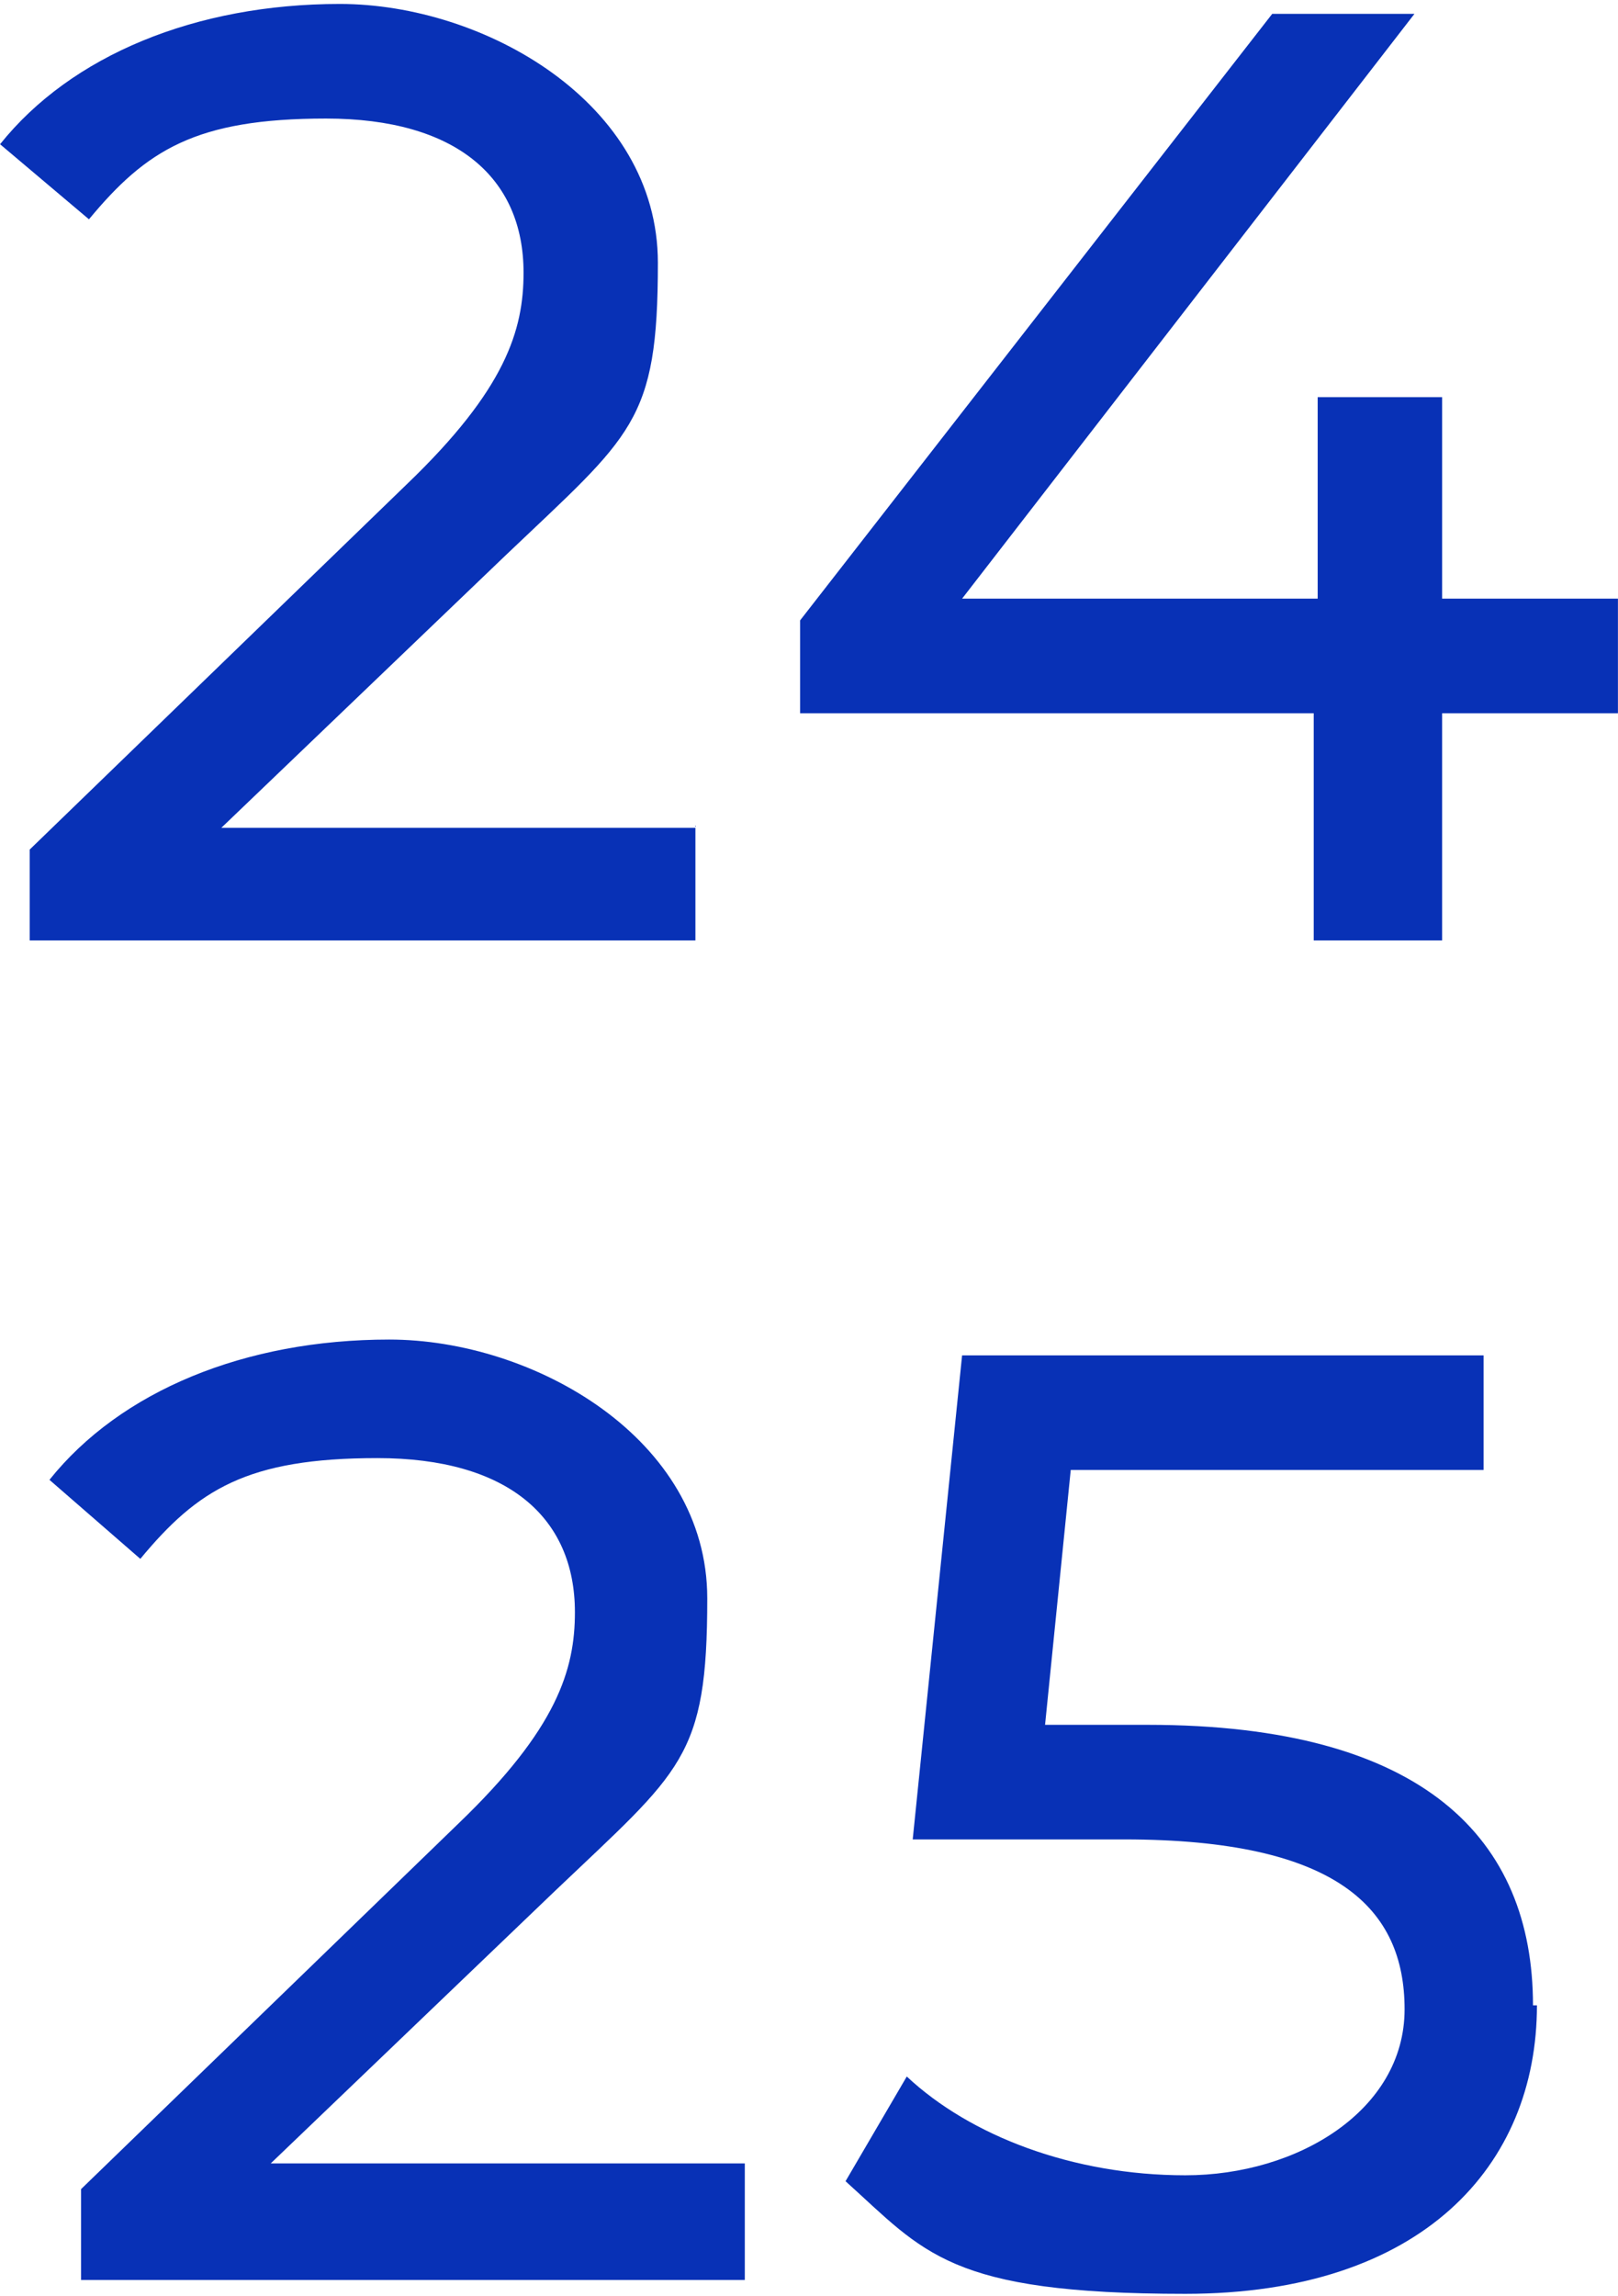
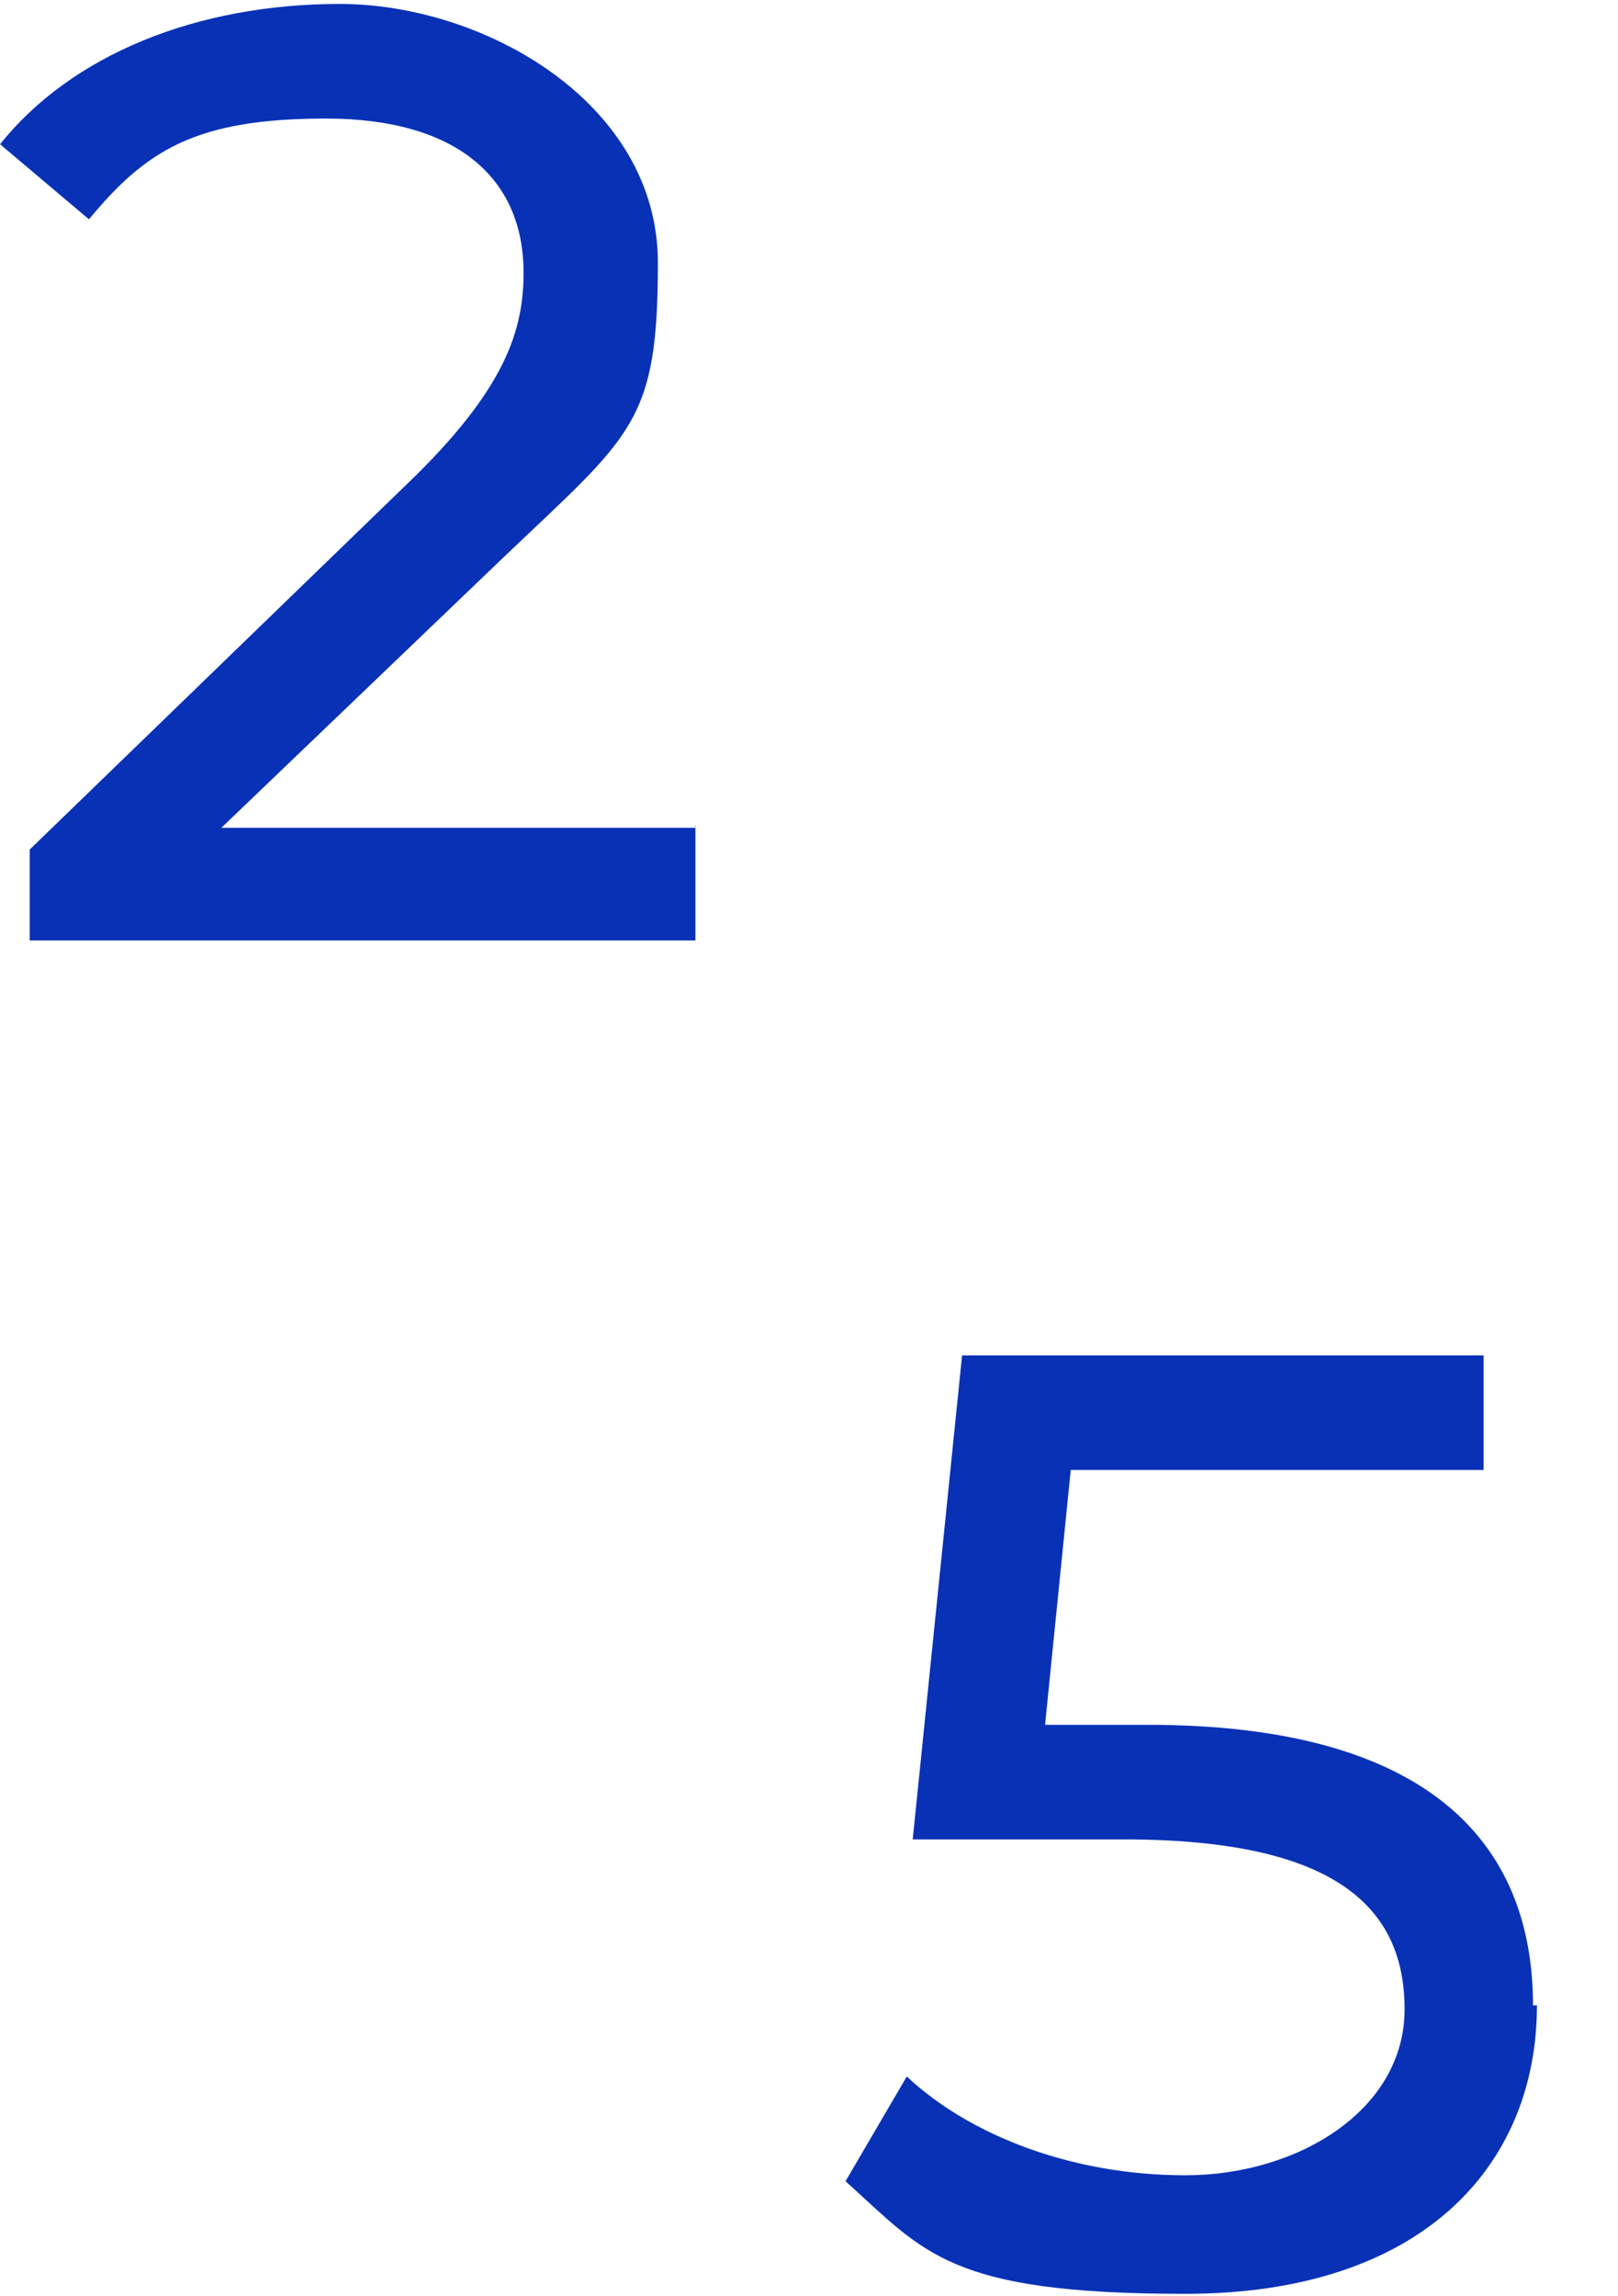
<svg xmlns="http://www.w3.org/2000/svg" id="Capa_1" width="28.9mm" height="41mm" version="1.1" viewBox="0 0 81.9 116.2">
  <defs>
    <style>
      .st0 {
        fill: #0831b6;
      }
    </style>
  </defs>
  <path class="st0" d="M35.2,41.8v5.8H1.5v-4.6l19.1-18.5c5-4.8,5.9-7.8,5.9-10.7,0-4.8-3.4-7.8-10-7.8s-9.1,1.6-12,5.1L0,7.3C3.6,2.8,9.9.2,17.2.2s16.1,5,16.1,13.1-1.3,8.7-7.7,14.8l-14.4,13.8s24,0,24,0Z" />
-   <path class="st0" d="M81.9,36.1h-8.9v11.5h-6.5v-11.5h-26v-4.7L64.4.7h7.2l-22.9,29.6h18v-10.2h6.3v10.2h8.9v5.8h.2Z" />
-   <path class="st0" d="M37.7,109.6v5.8H4.1v-4.6l19.1-18.5c5-4.8,5.9-7.8,5.9-10.7,0-4.8-3.4-7.8-10-7.8s-9.1,1.6-12,5.1l-4.6-4c3.6-4.5,9.9-7.1,17.2-7.1s16.1,5,16.1,13.1-1.3,8.7-7.7,14.8l-14.4,13.8h24,0Z" />
  <path class="st0" d="M77.8,101.5c0,8.1-5.8,14.6-17.8,14.6s-13.2-2.1-17.2-5.7l3.1-5.3c3.2,3,8.4,5,14.1,5s11.1-3.3,11.1-8.4-3.4-8.6-14.2-8.6h-10.7l2.5-24.5h26.4v5.8h-20.9l-1.3,12.9h5.2c14,0,19.5,5.8,19.5,14.2h0Z" />
</svg>